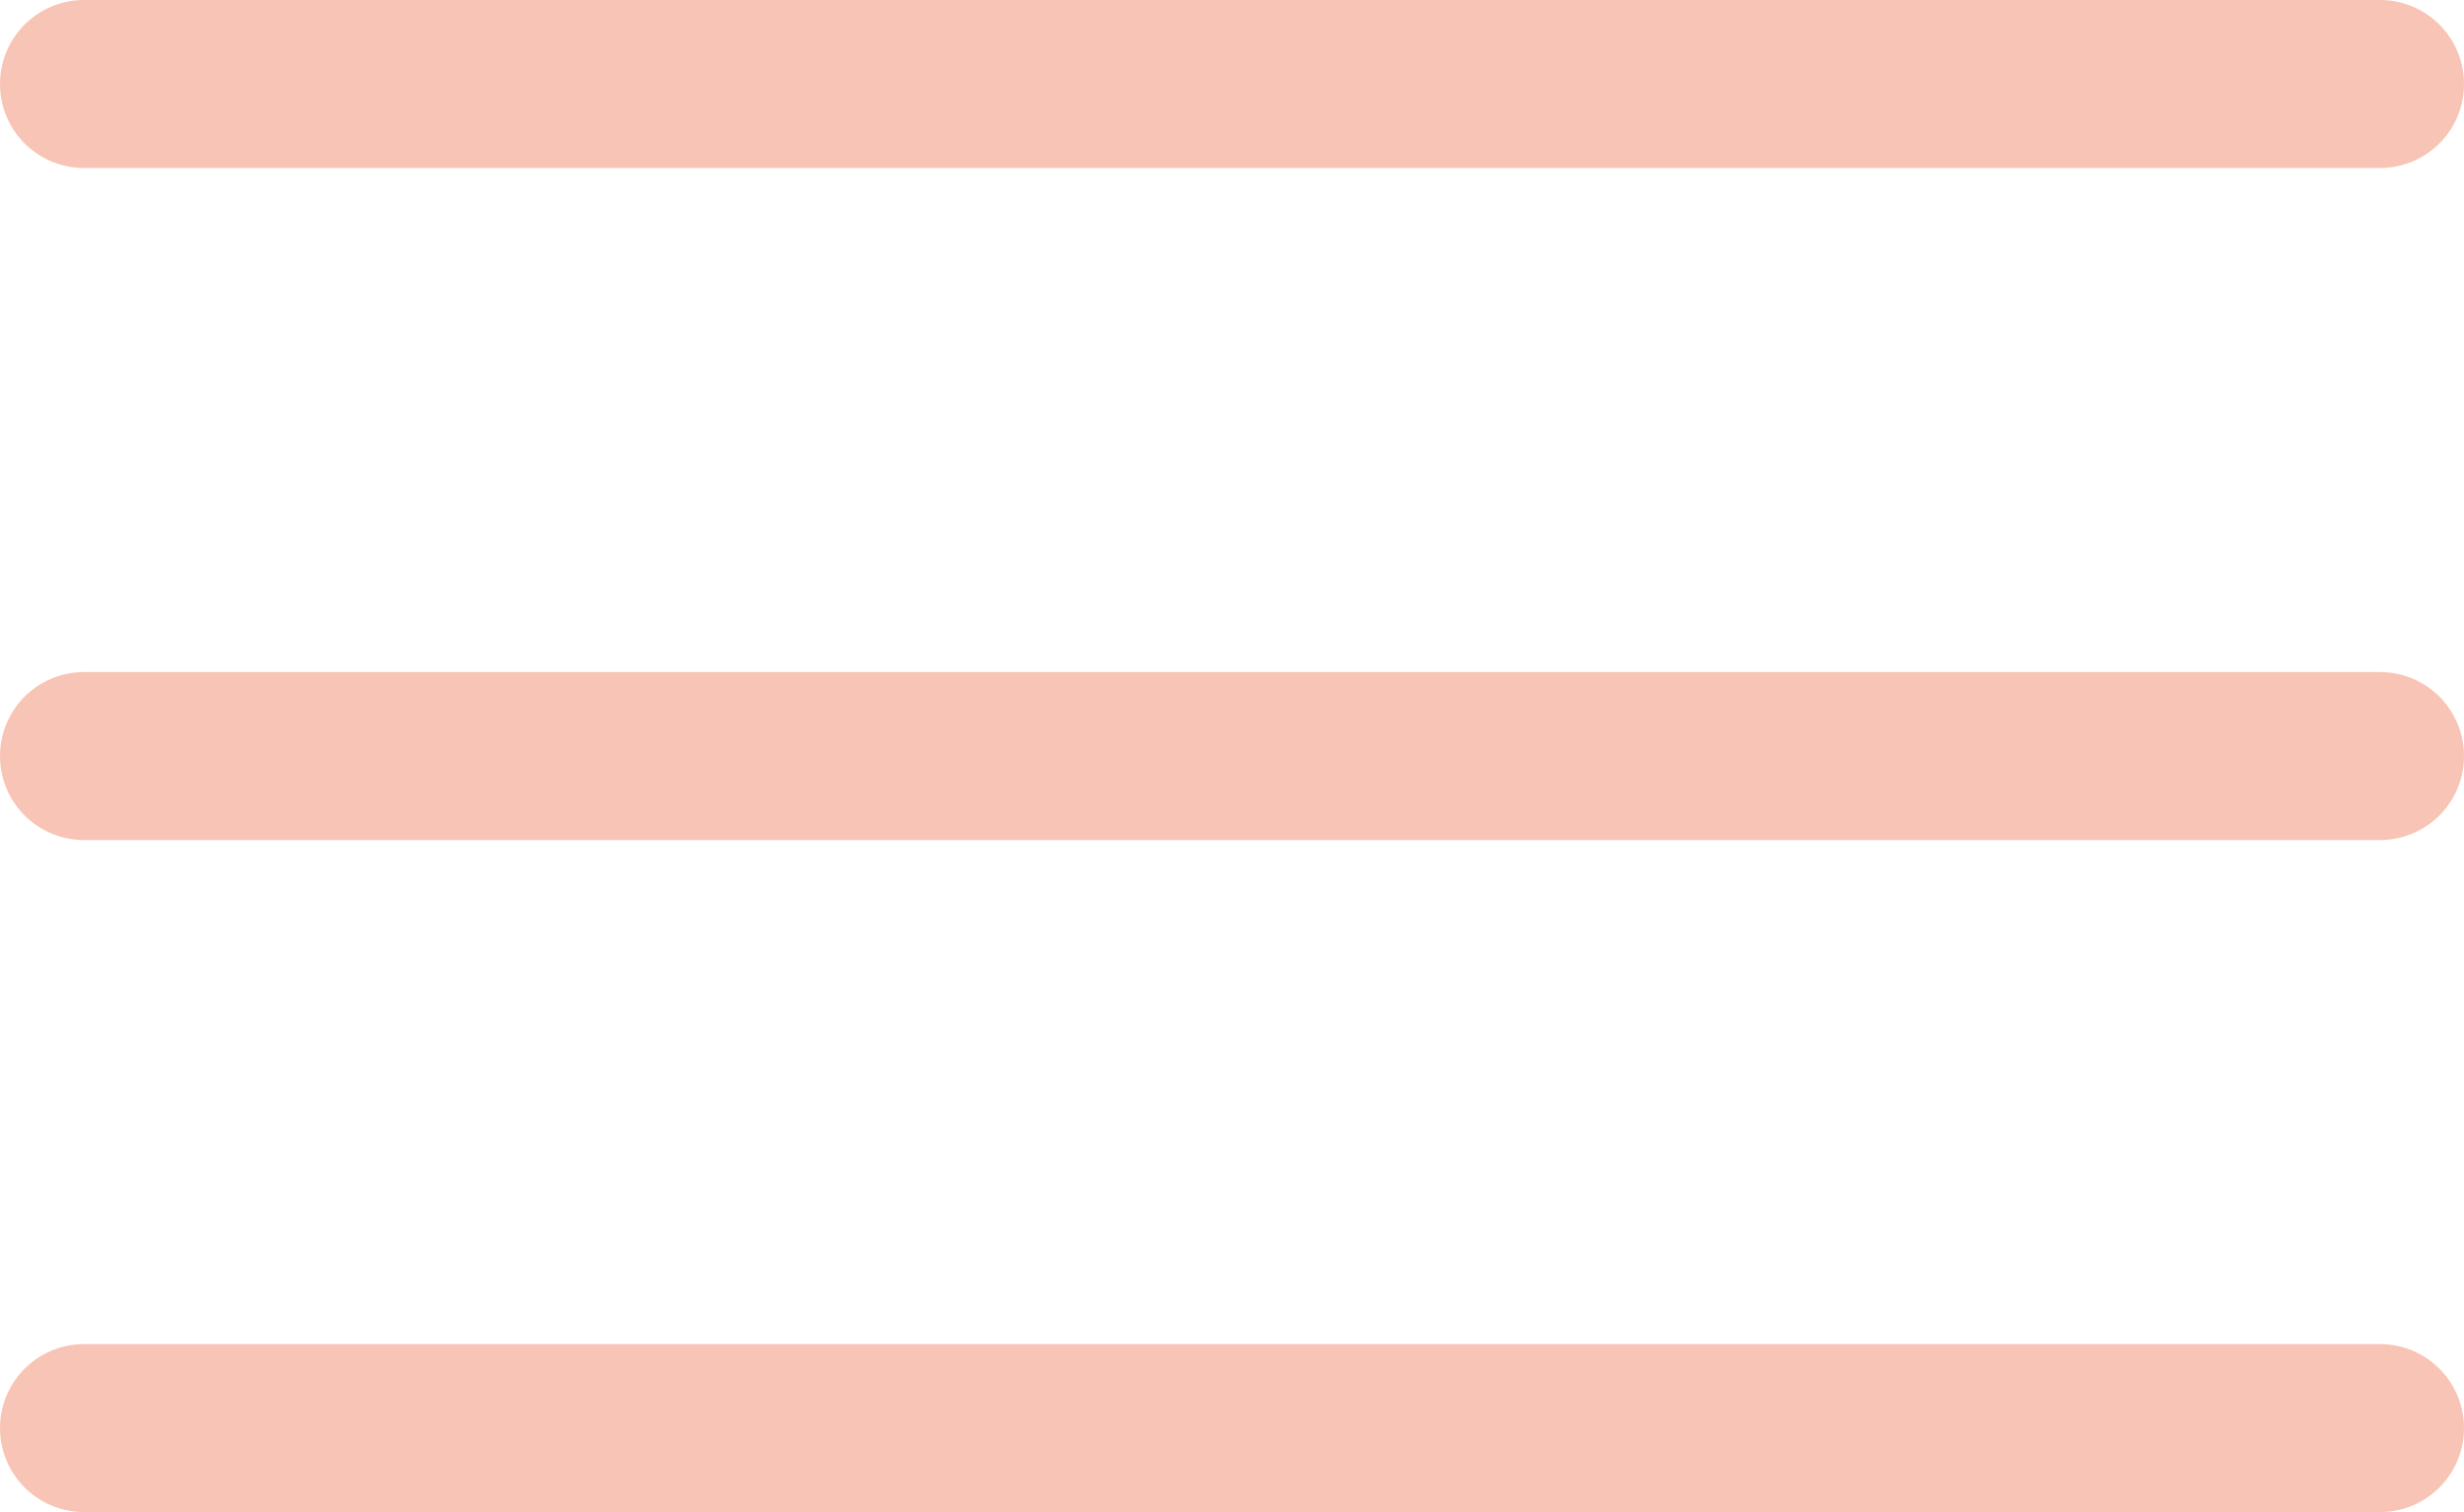
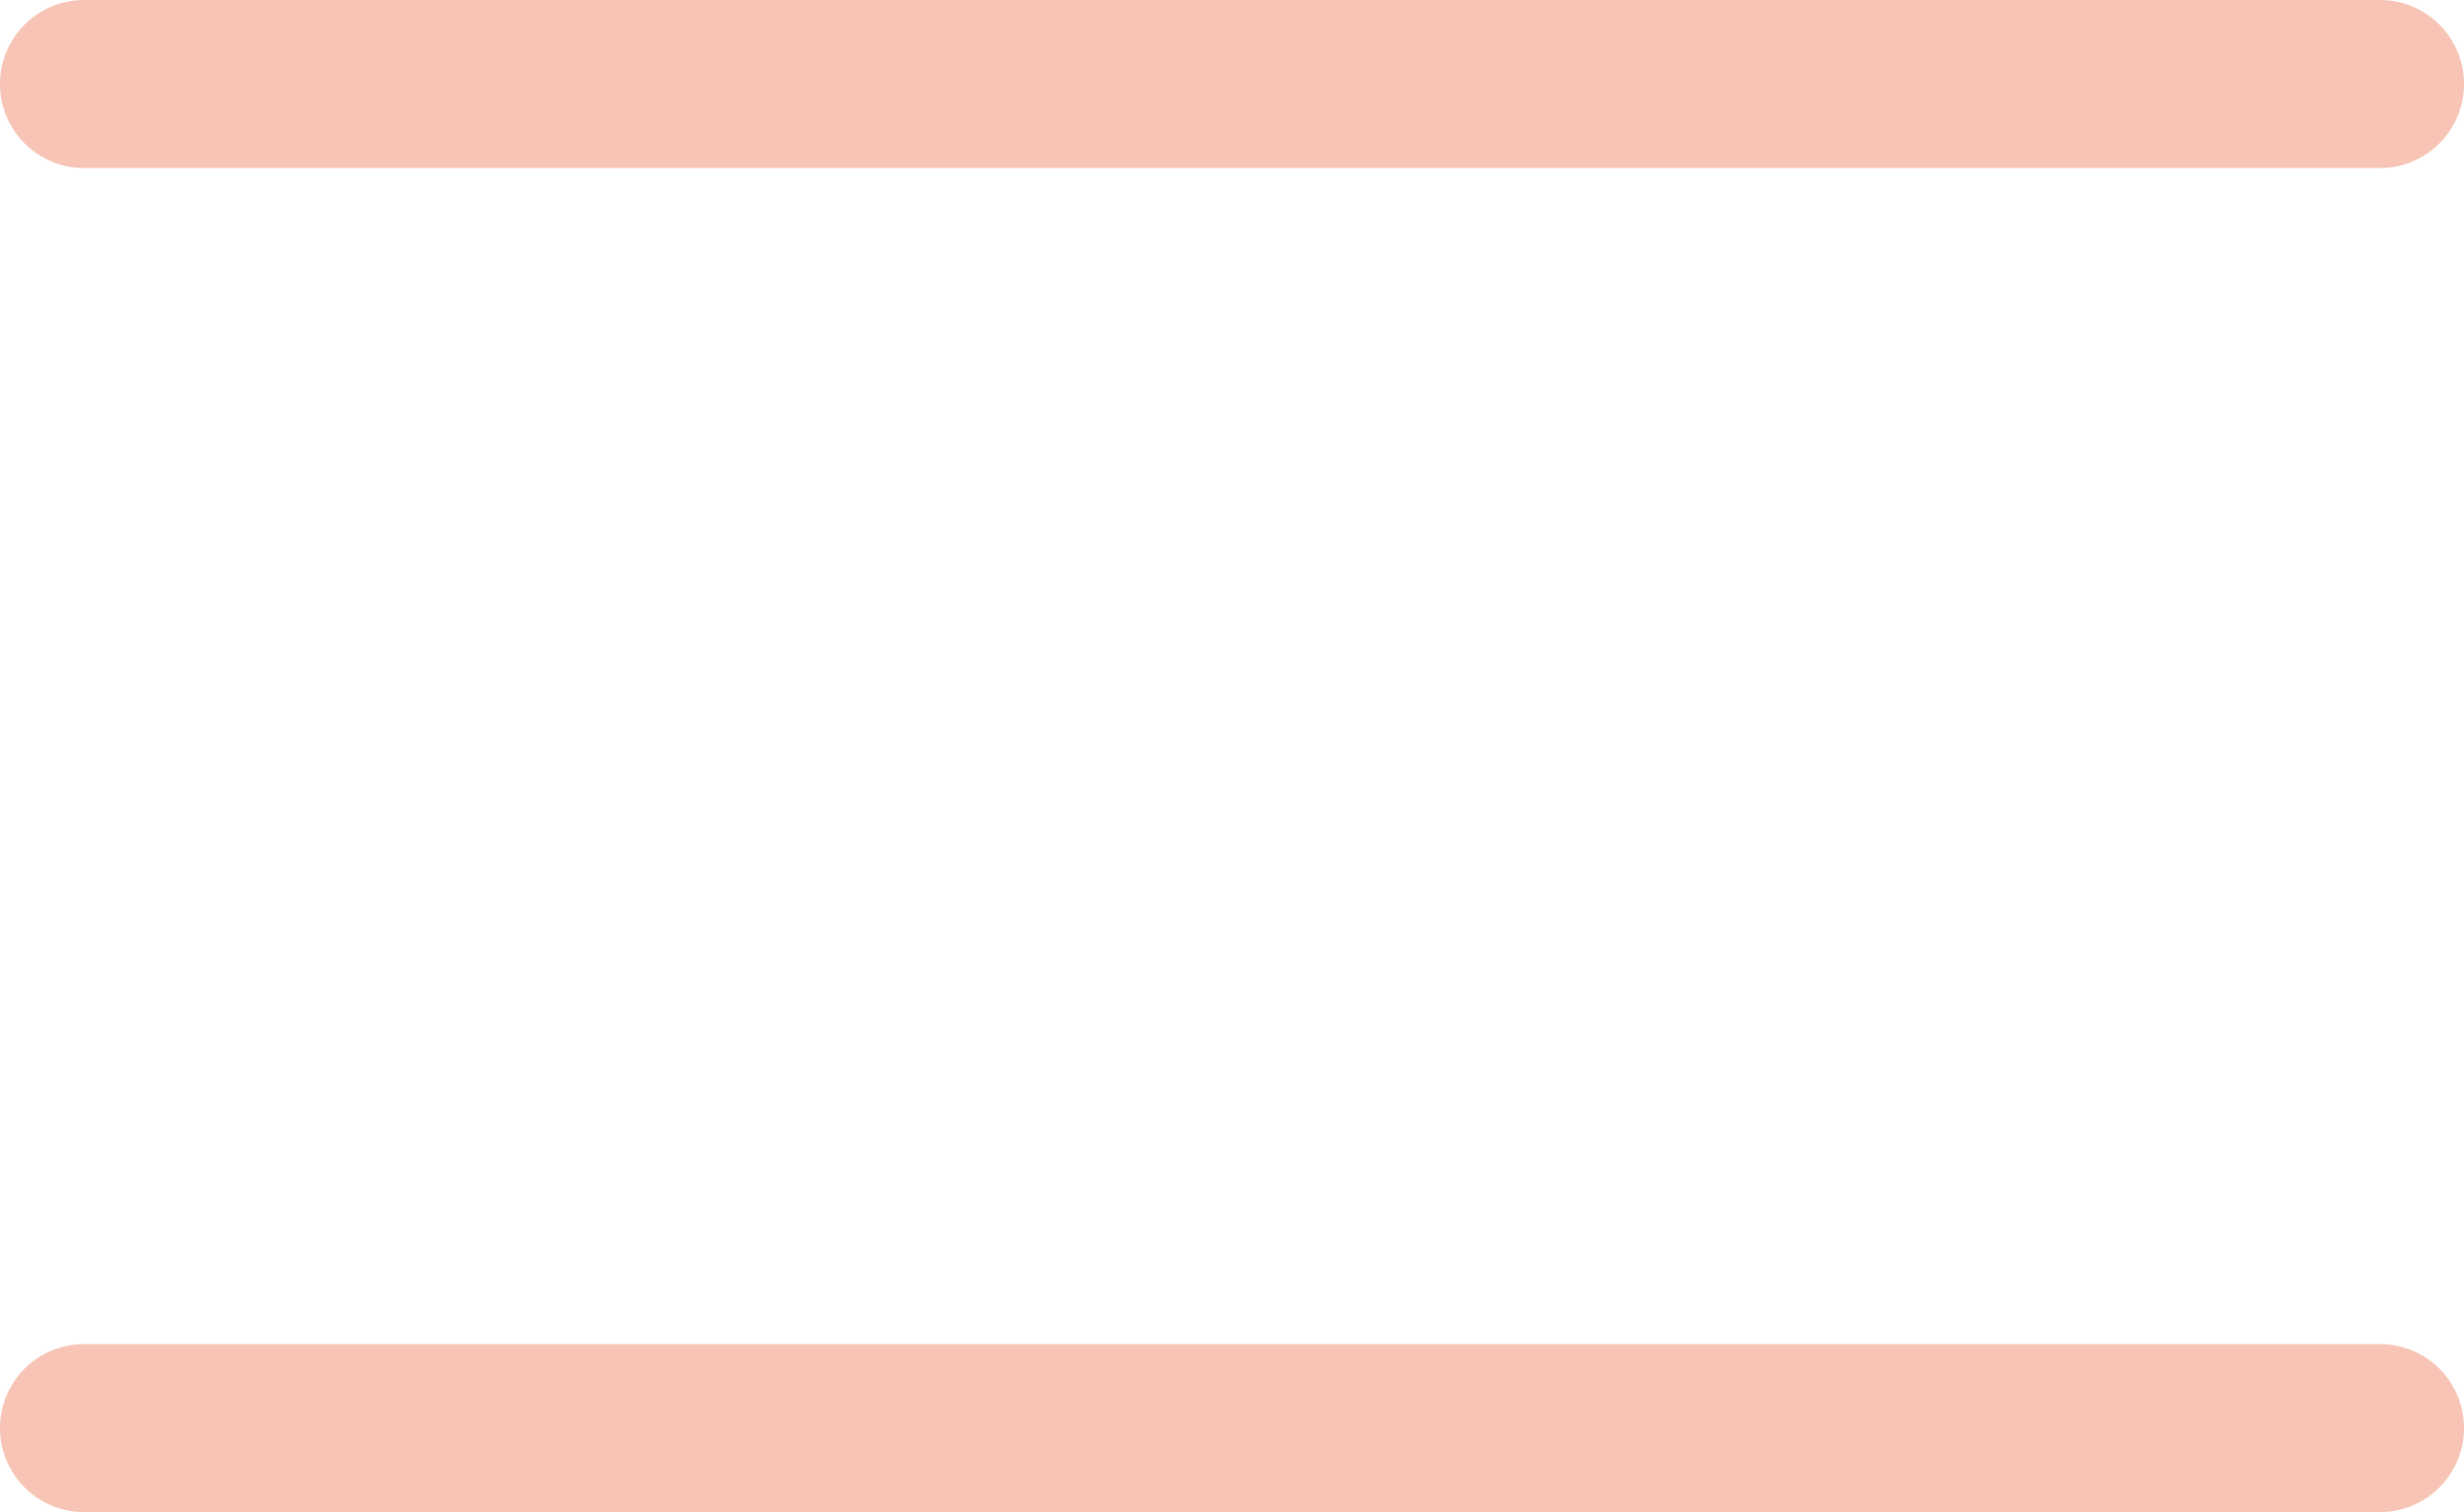
<svg xmlns="http://www.w3.org/2000/svg" width="44" height="27" viewBox="0 0 44 27" fill="none">
  <line x1="1.5" y1="1.5" x2="42.5" y2="1.5" stroke="#F8C4B5" stroke-width="3" stroke-linecap="round" />
-   <line x1="1.5" y1="13.5" x2="42.5" y2="13.5" stroke="#F8C4B5" stroke-width="3" stroke-linecap="round" />
  <line x1="1.5" y1="25.5" x2="42.5" y2="25.5" stroke="#F8C4B5" stroke-width="3" stroke-linecap="round" />
</svg>